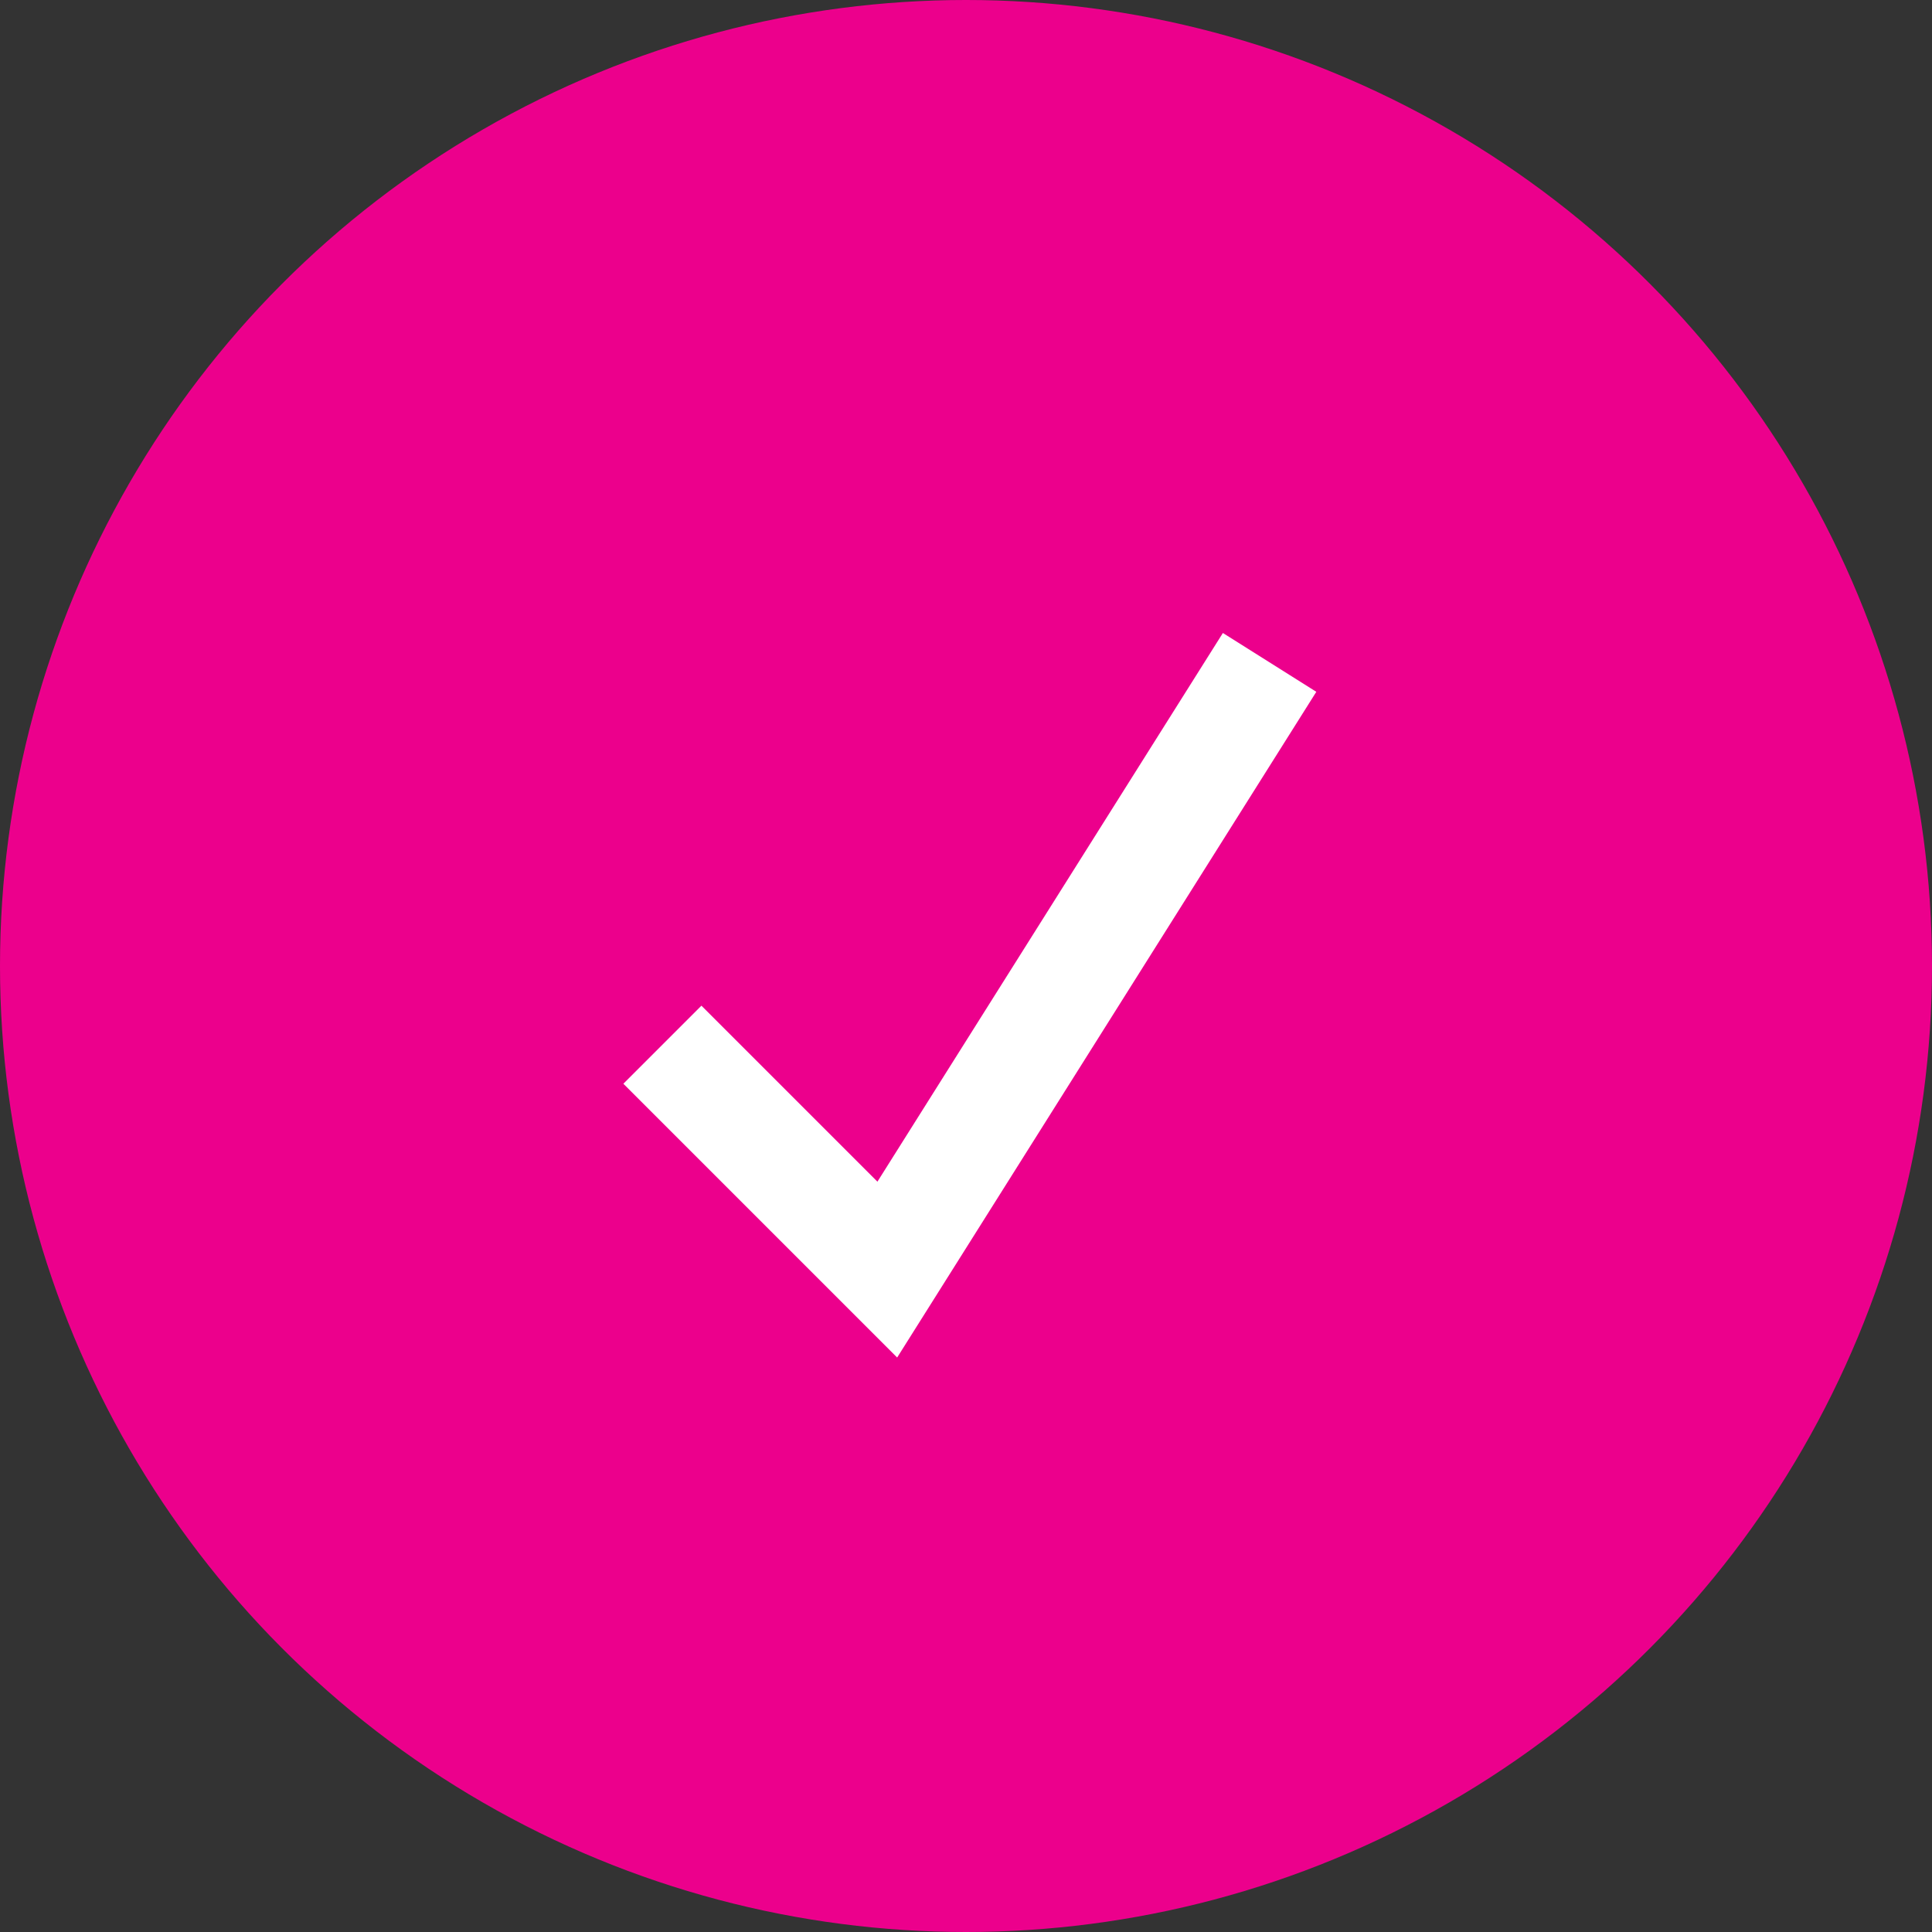
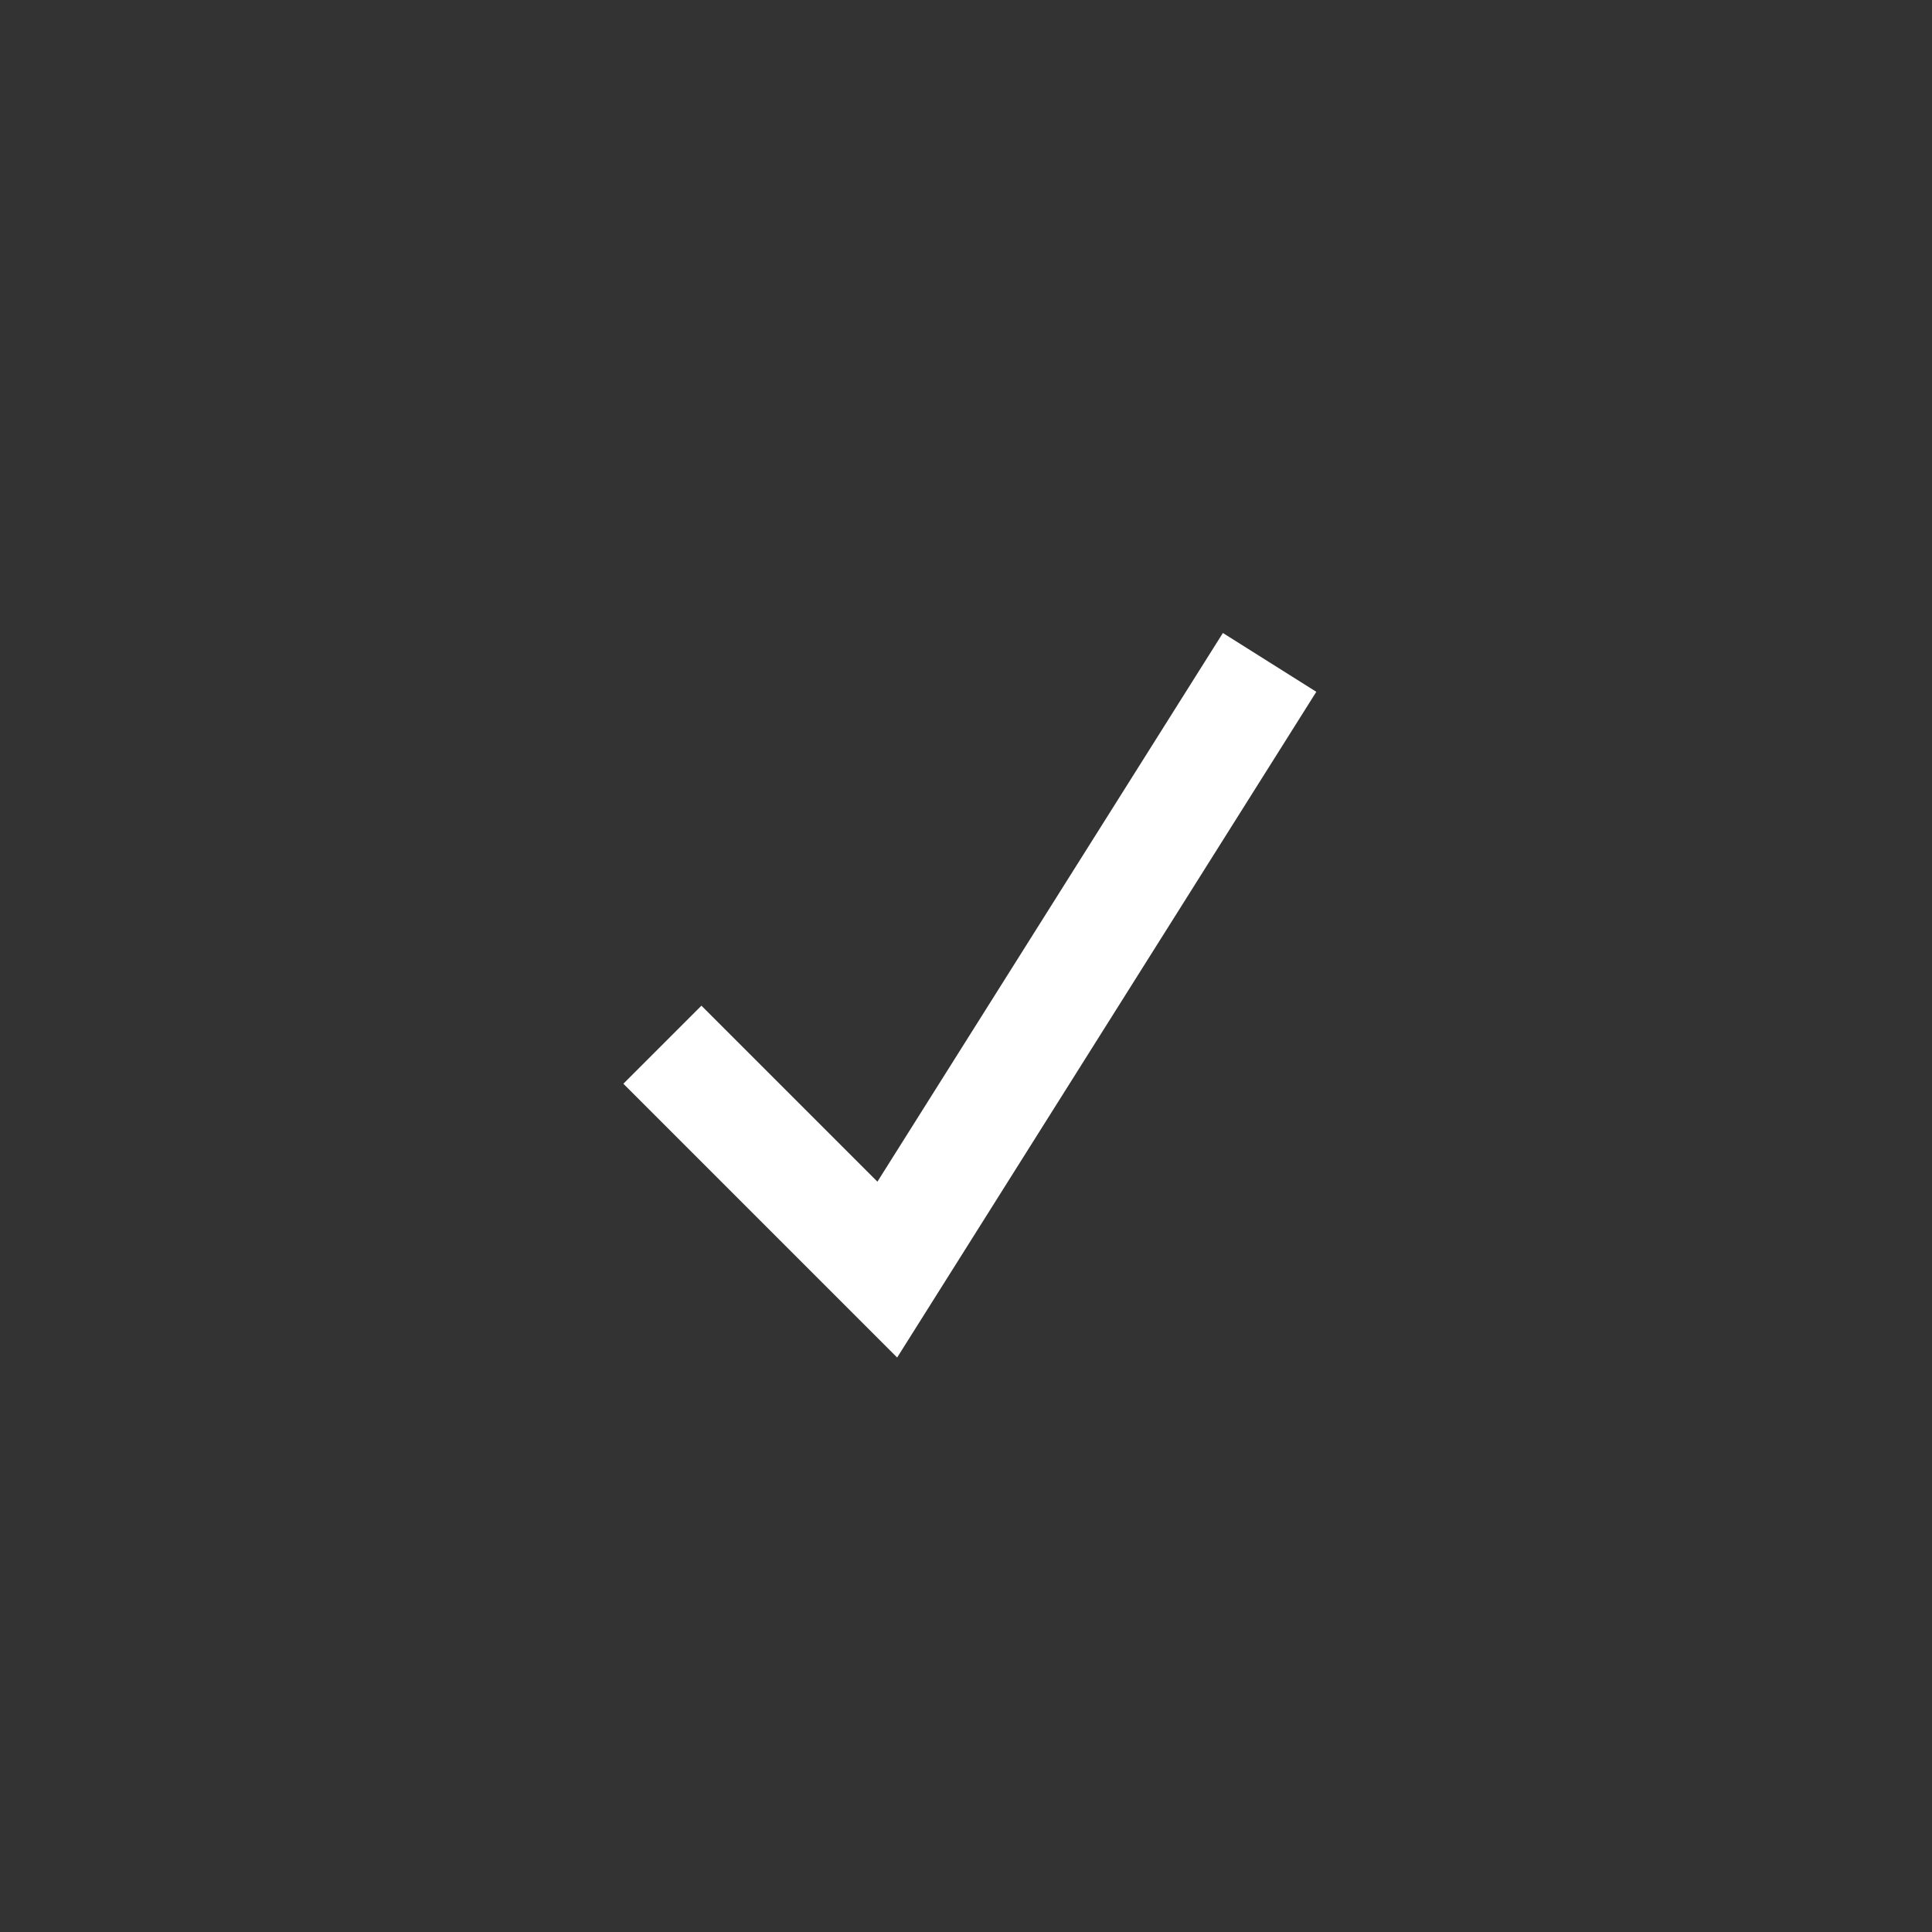
<svg xmlns="http://www.w3.org/2000/svg" width="35" height="35" viewBox="0 0 35 35" fill="none">
  <rect x="0" y="0" width="35" height="35" fill="#333333" stroke="none" />
-   <circle cx="17.5" cy="17.5" r="17.5" fill="#EC008C" />
  <path d="M12 18.926L16.074 23L23 12" stroke="white" stroke-width="2" />
</svg>